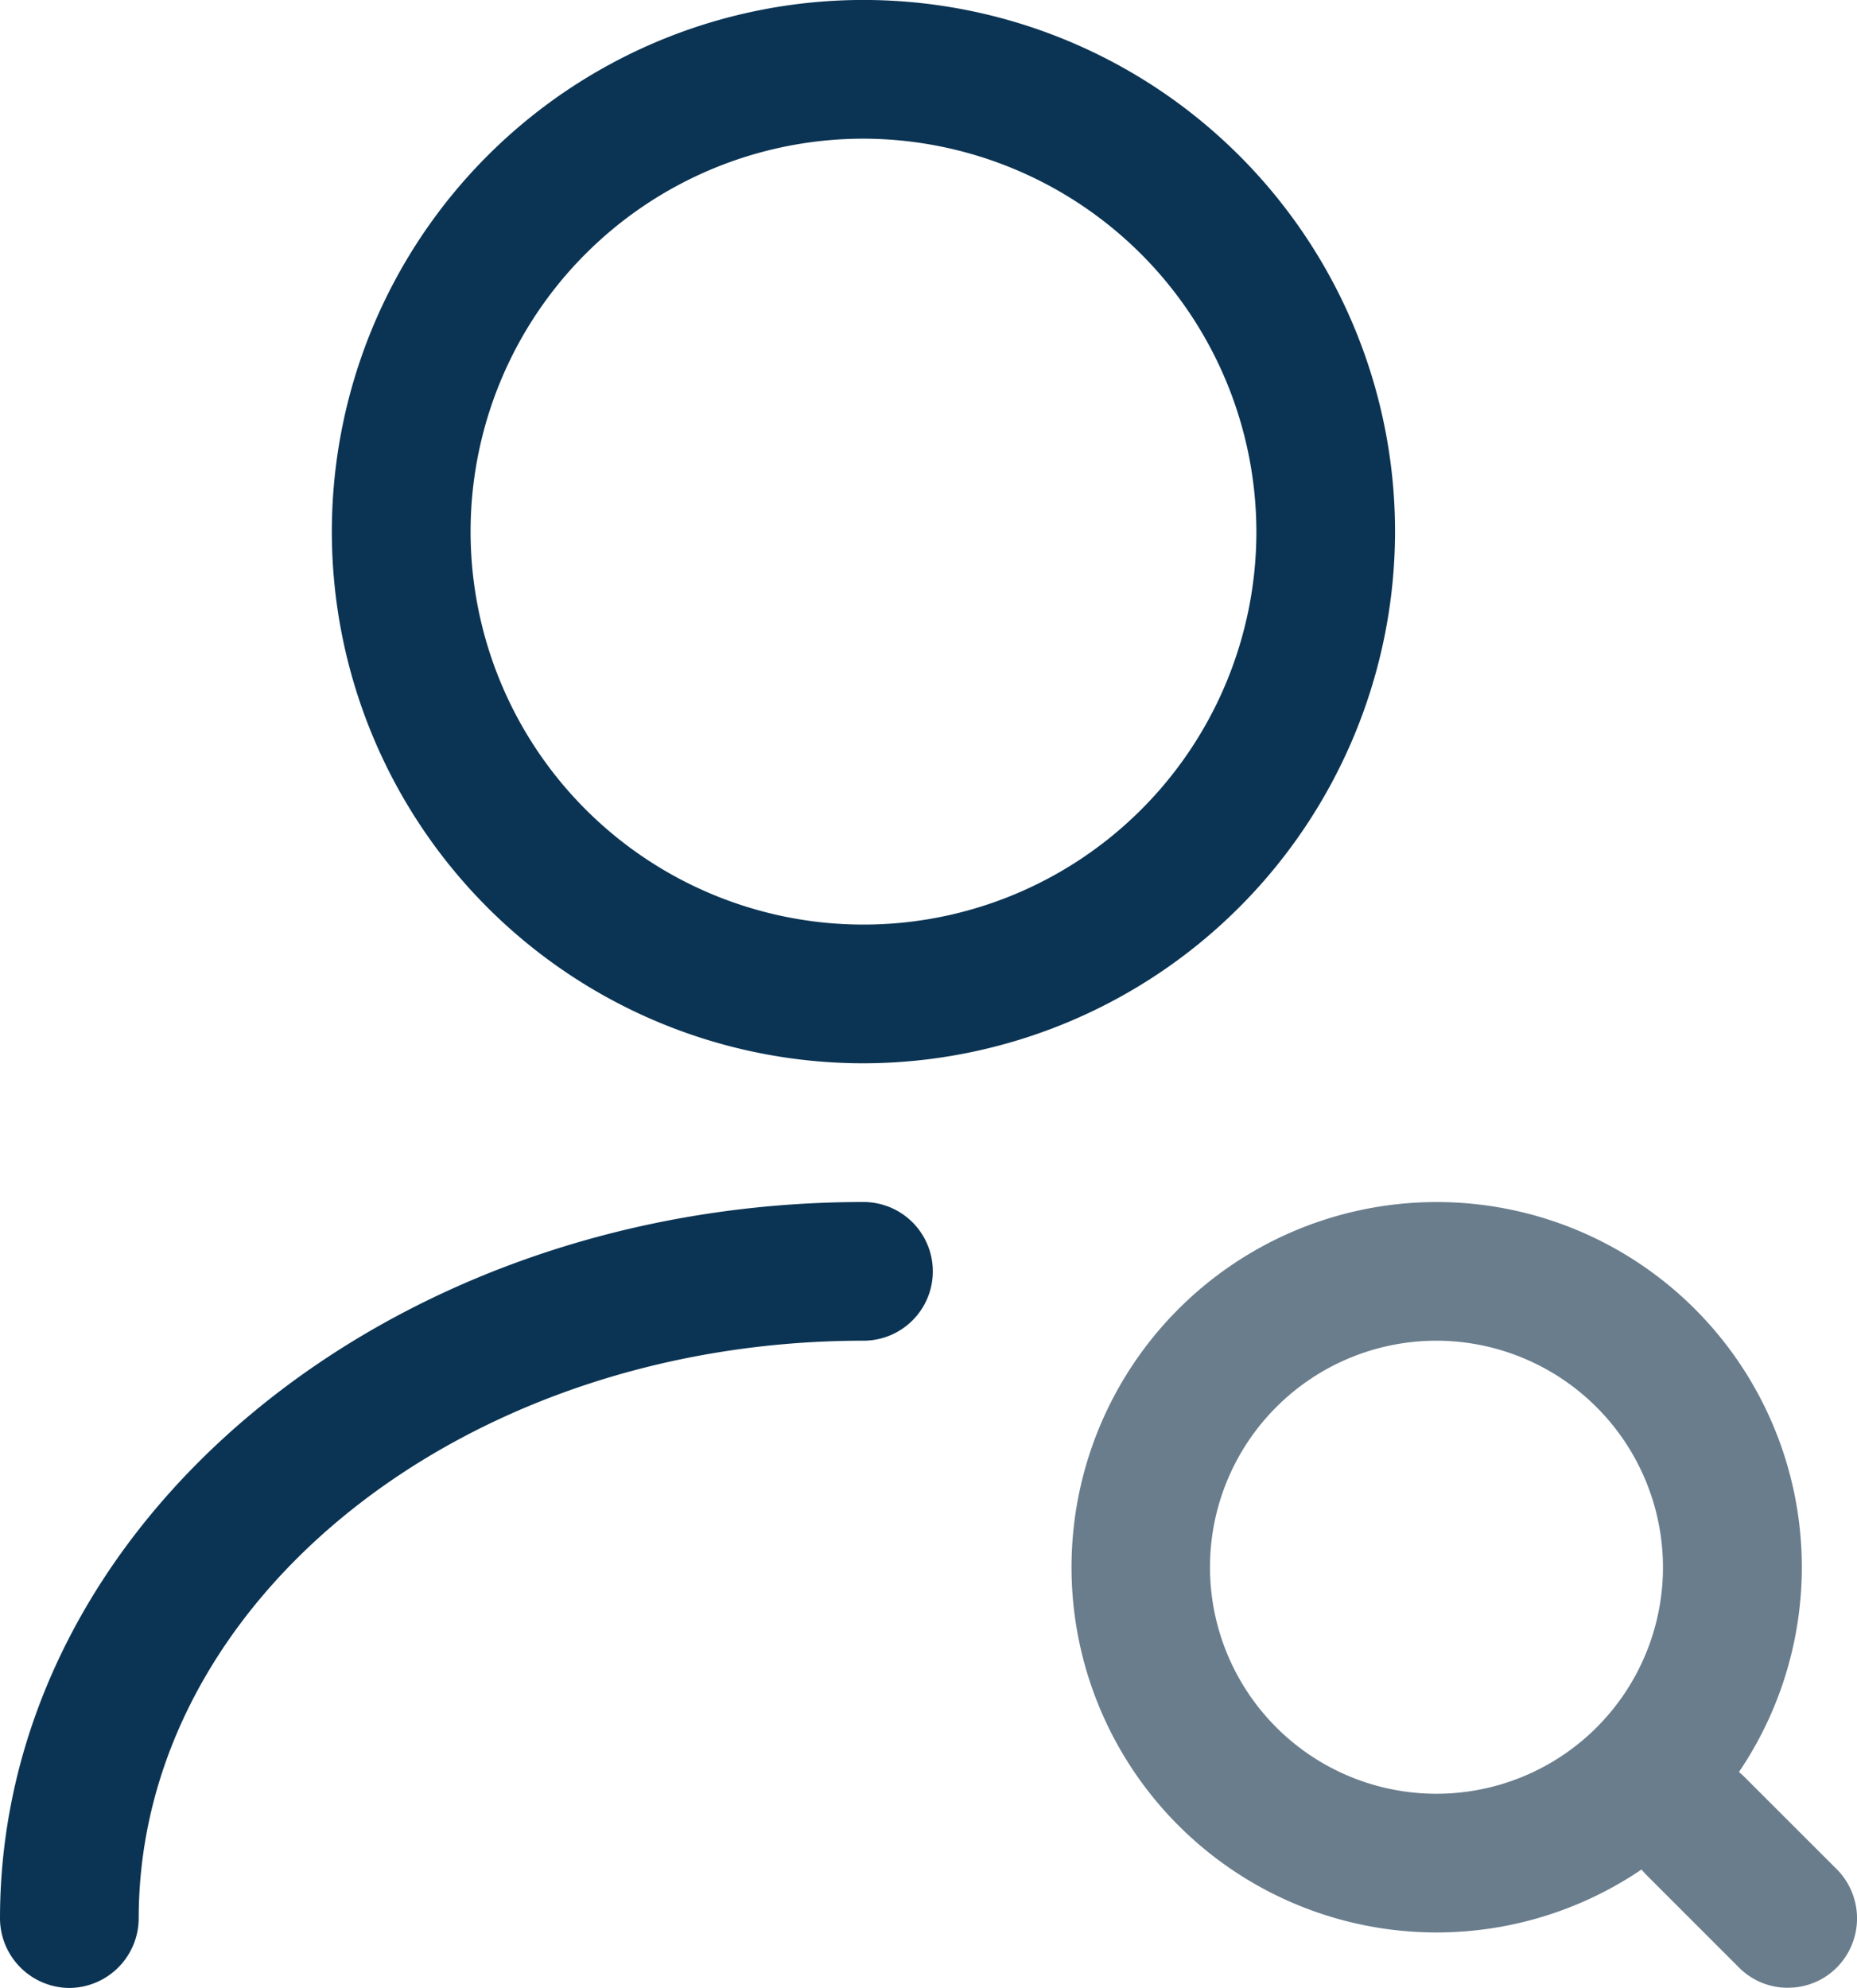
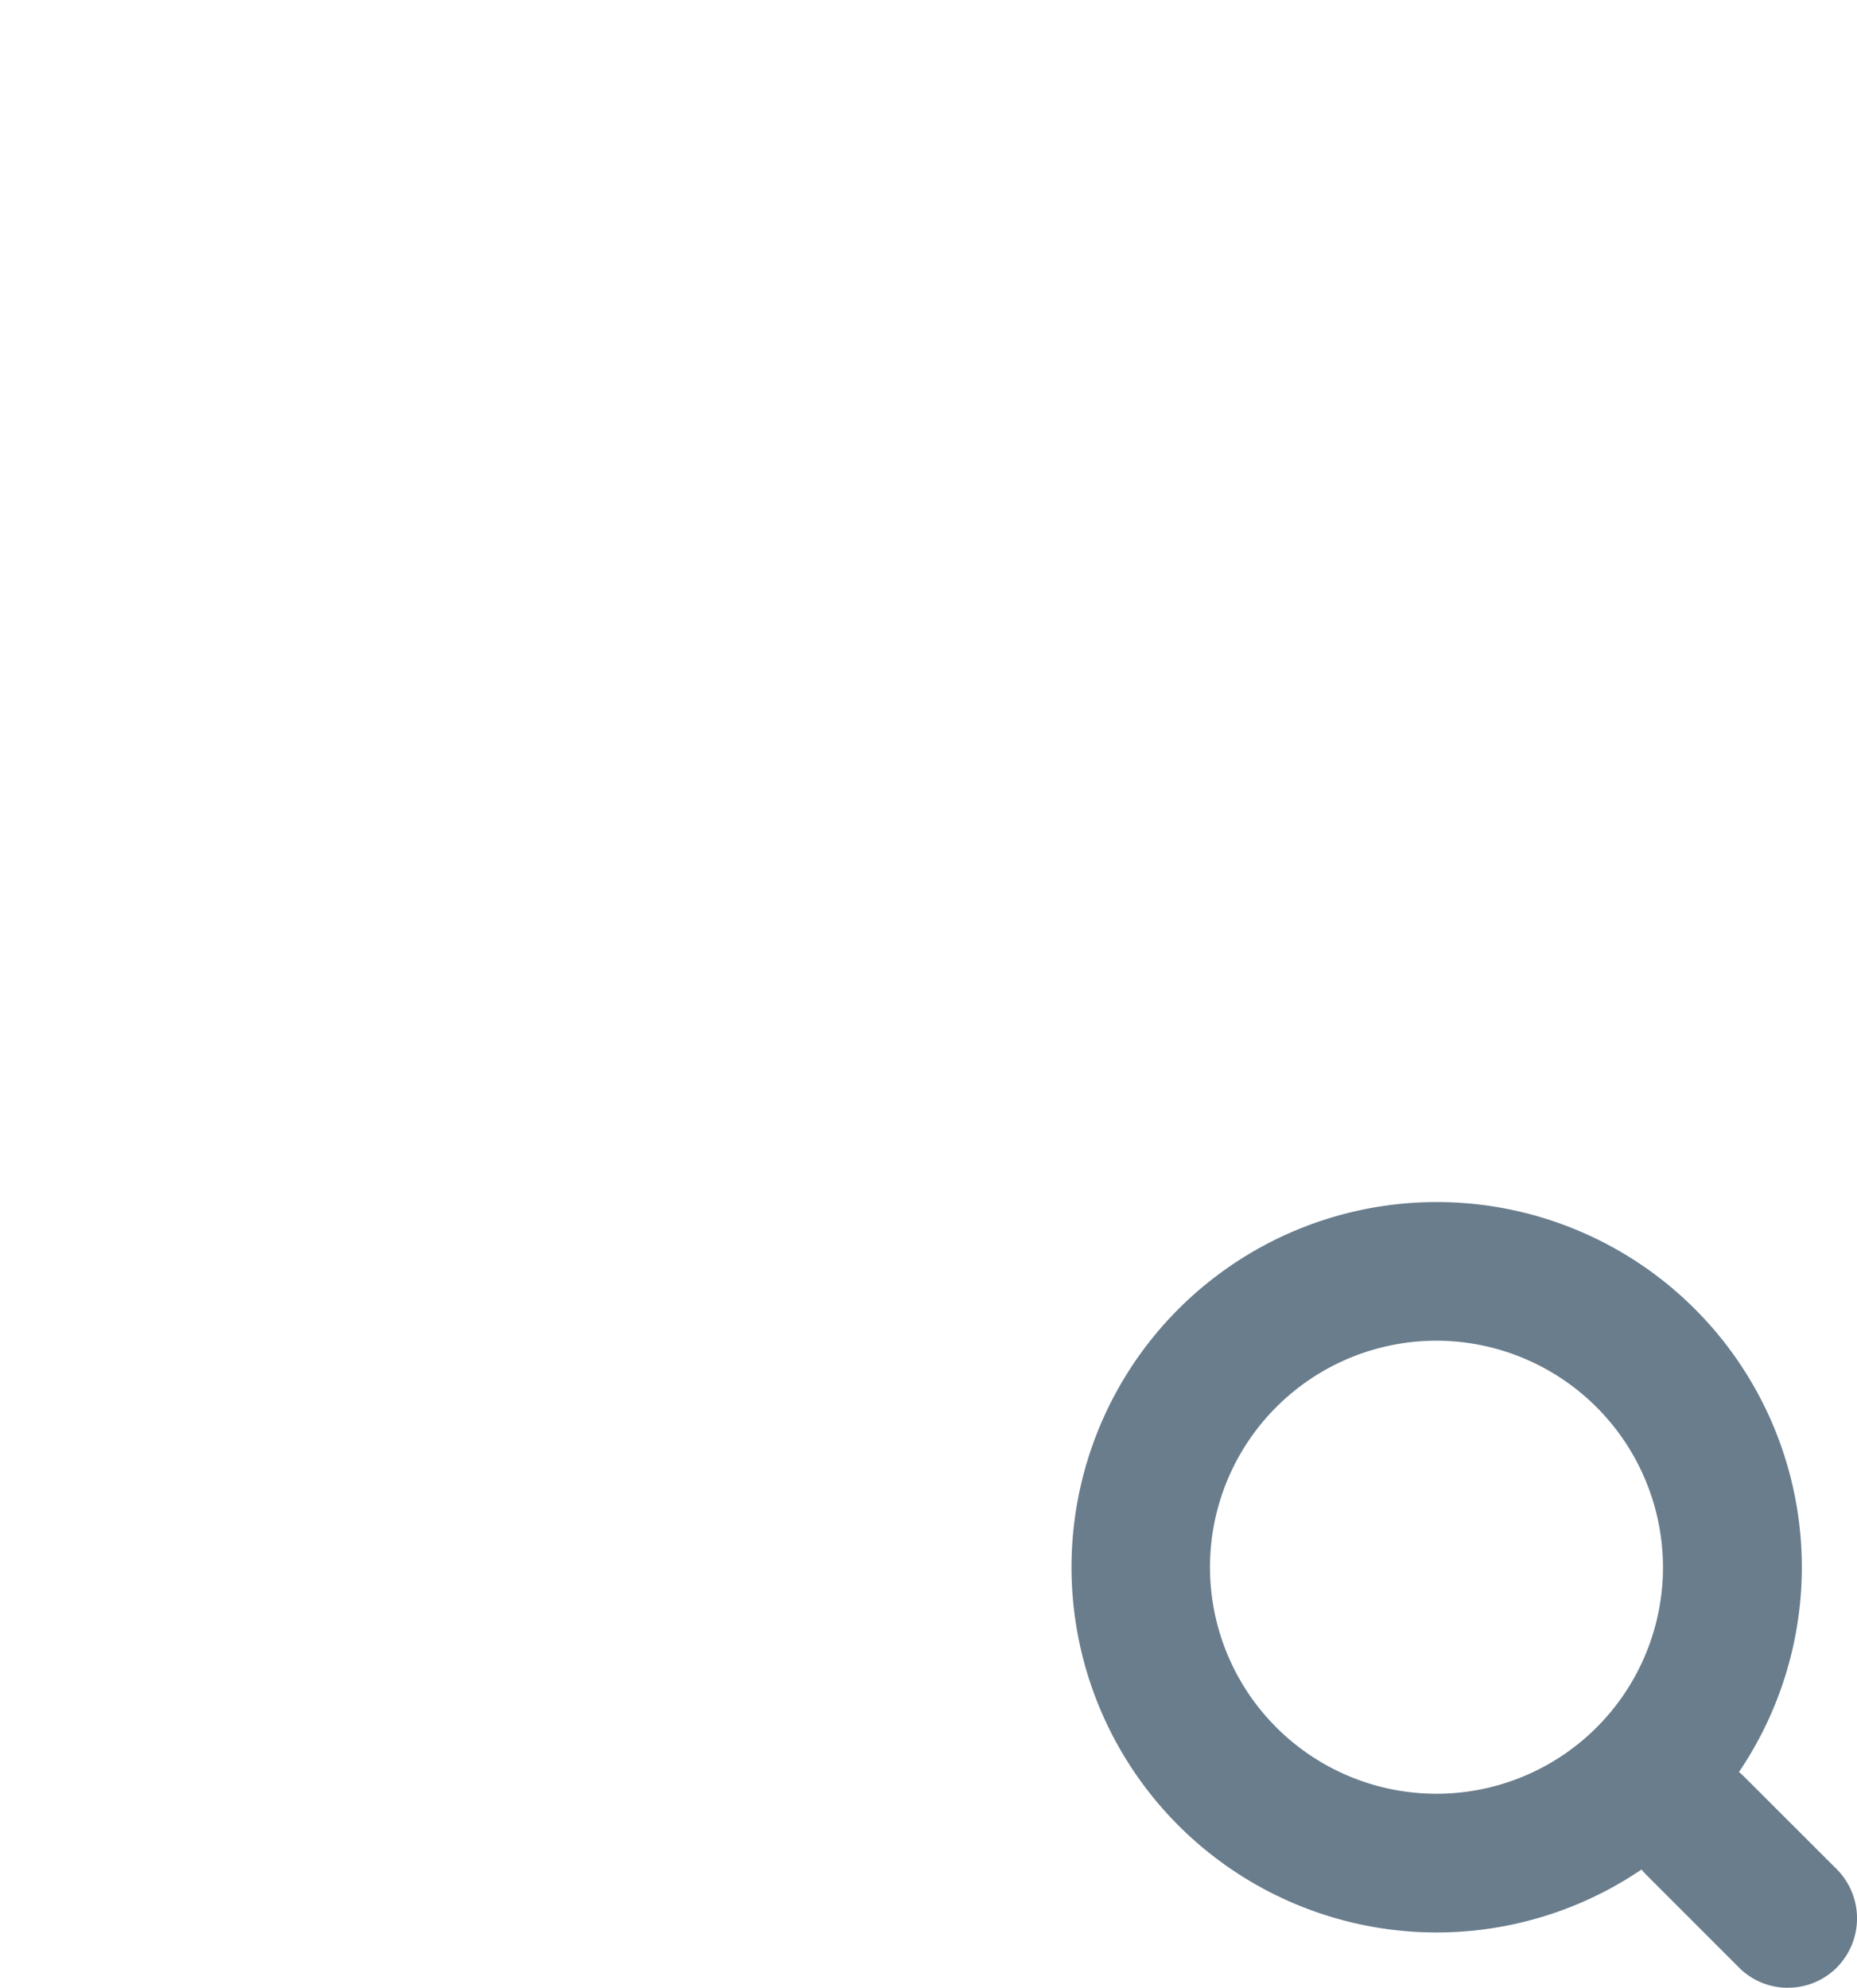
<svg xmlns="http://www.w3.org/2000/svg" width="47.061" height="50.372" viewBox="0 0 47.061 50.372">
  <g id="Group_128472" data-name="Group 128472" transform="translate(-2.66 -1.25)">
-     <path id="Path_224147" data-name="Path 224147" d="M19.722,28.193A13.472,13.472,0,1,1,33.193,14.722,13.489,13.489,0,0,1,19.722,28.193Zm0-23.429a9.957,9.957,0,1,0,9.957,9.957A9.979,9.979,0,0,0,19.722,4.764Z" transform="translate(4.821 0)" fill="#0b3454" />
-     <path id="Path_224148" data-name="Path 224148" d="M4.417,34.165A1.77,1.77,0,0,1,2.66,32.407c0-10,9.817-18.157,21.883-18.157a1.757,1.757,0,0,1,0,3.514c-10.121,0-18.368,6.56-18.368,14.643A1.77,1.77,0,0,1,4.417,34.165Z" transform="translate(0 17.458)" fill="#0b3454" />
    <path id="Path_224149" data-name="Path 224149" d="M23.5,32.759A9.254,9.254,0,1,1,32.759,23.5,9.259,9.259,0,0,1,23.5,32.759Zm0-14.995a5.74,5.74,0,1,0,5.74,5.74A5.749,5.749,0,0,0,23.5,17.764Z" transform="translate(15.564 17.458)" fill="#697d8d" />
    <path id="Path_224150" data-name="Path 224150" d="M24.346,26.1a1.738,1.738,0,0,1-1.242-.515l-2.343-2.343a1.756,1.756,0,0,1,2.483-2.484L25.588,23.1a1.768,1.768,0,0,1,0,2.484,1.738,1.738,0,0,1-1.242.515Z" transform="translate(23.624 25.518)" fill="#697d8d" />
  </g>
</svg>